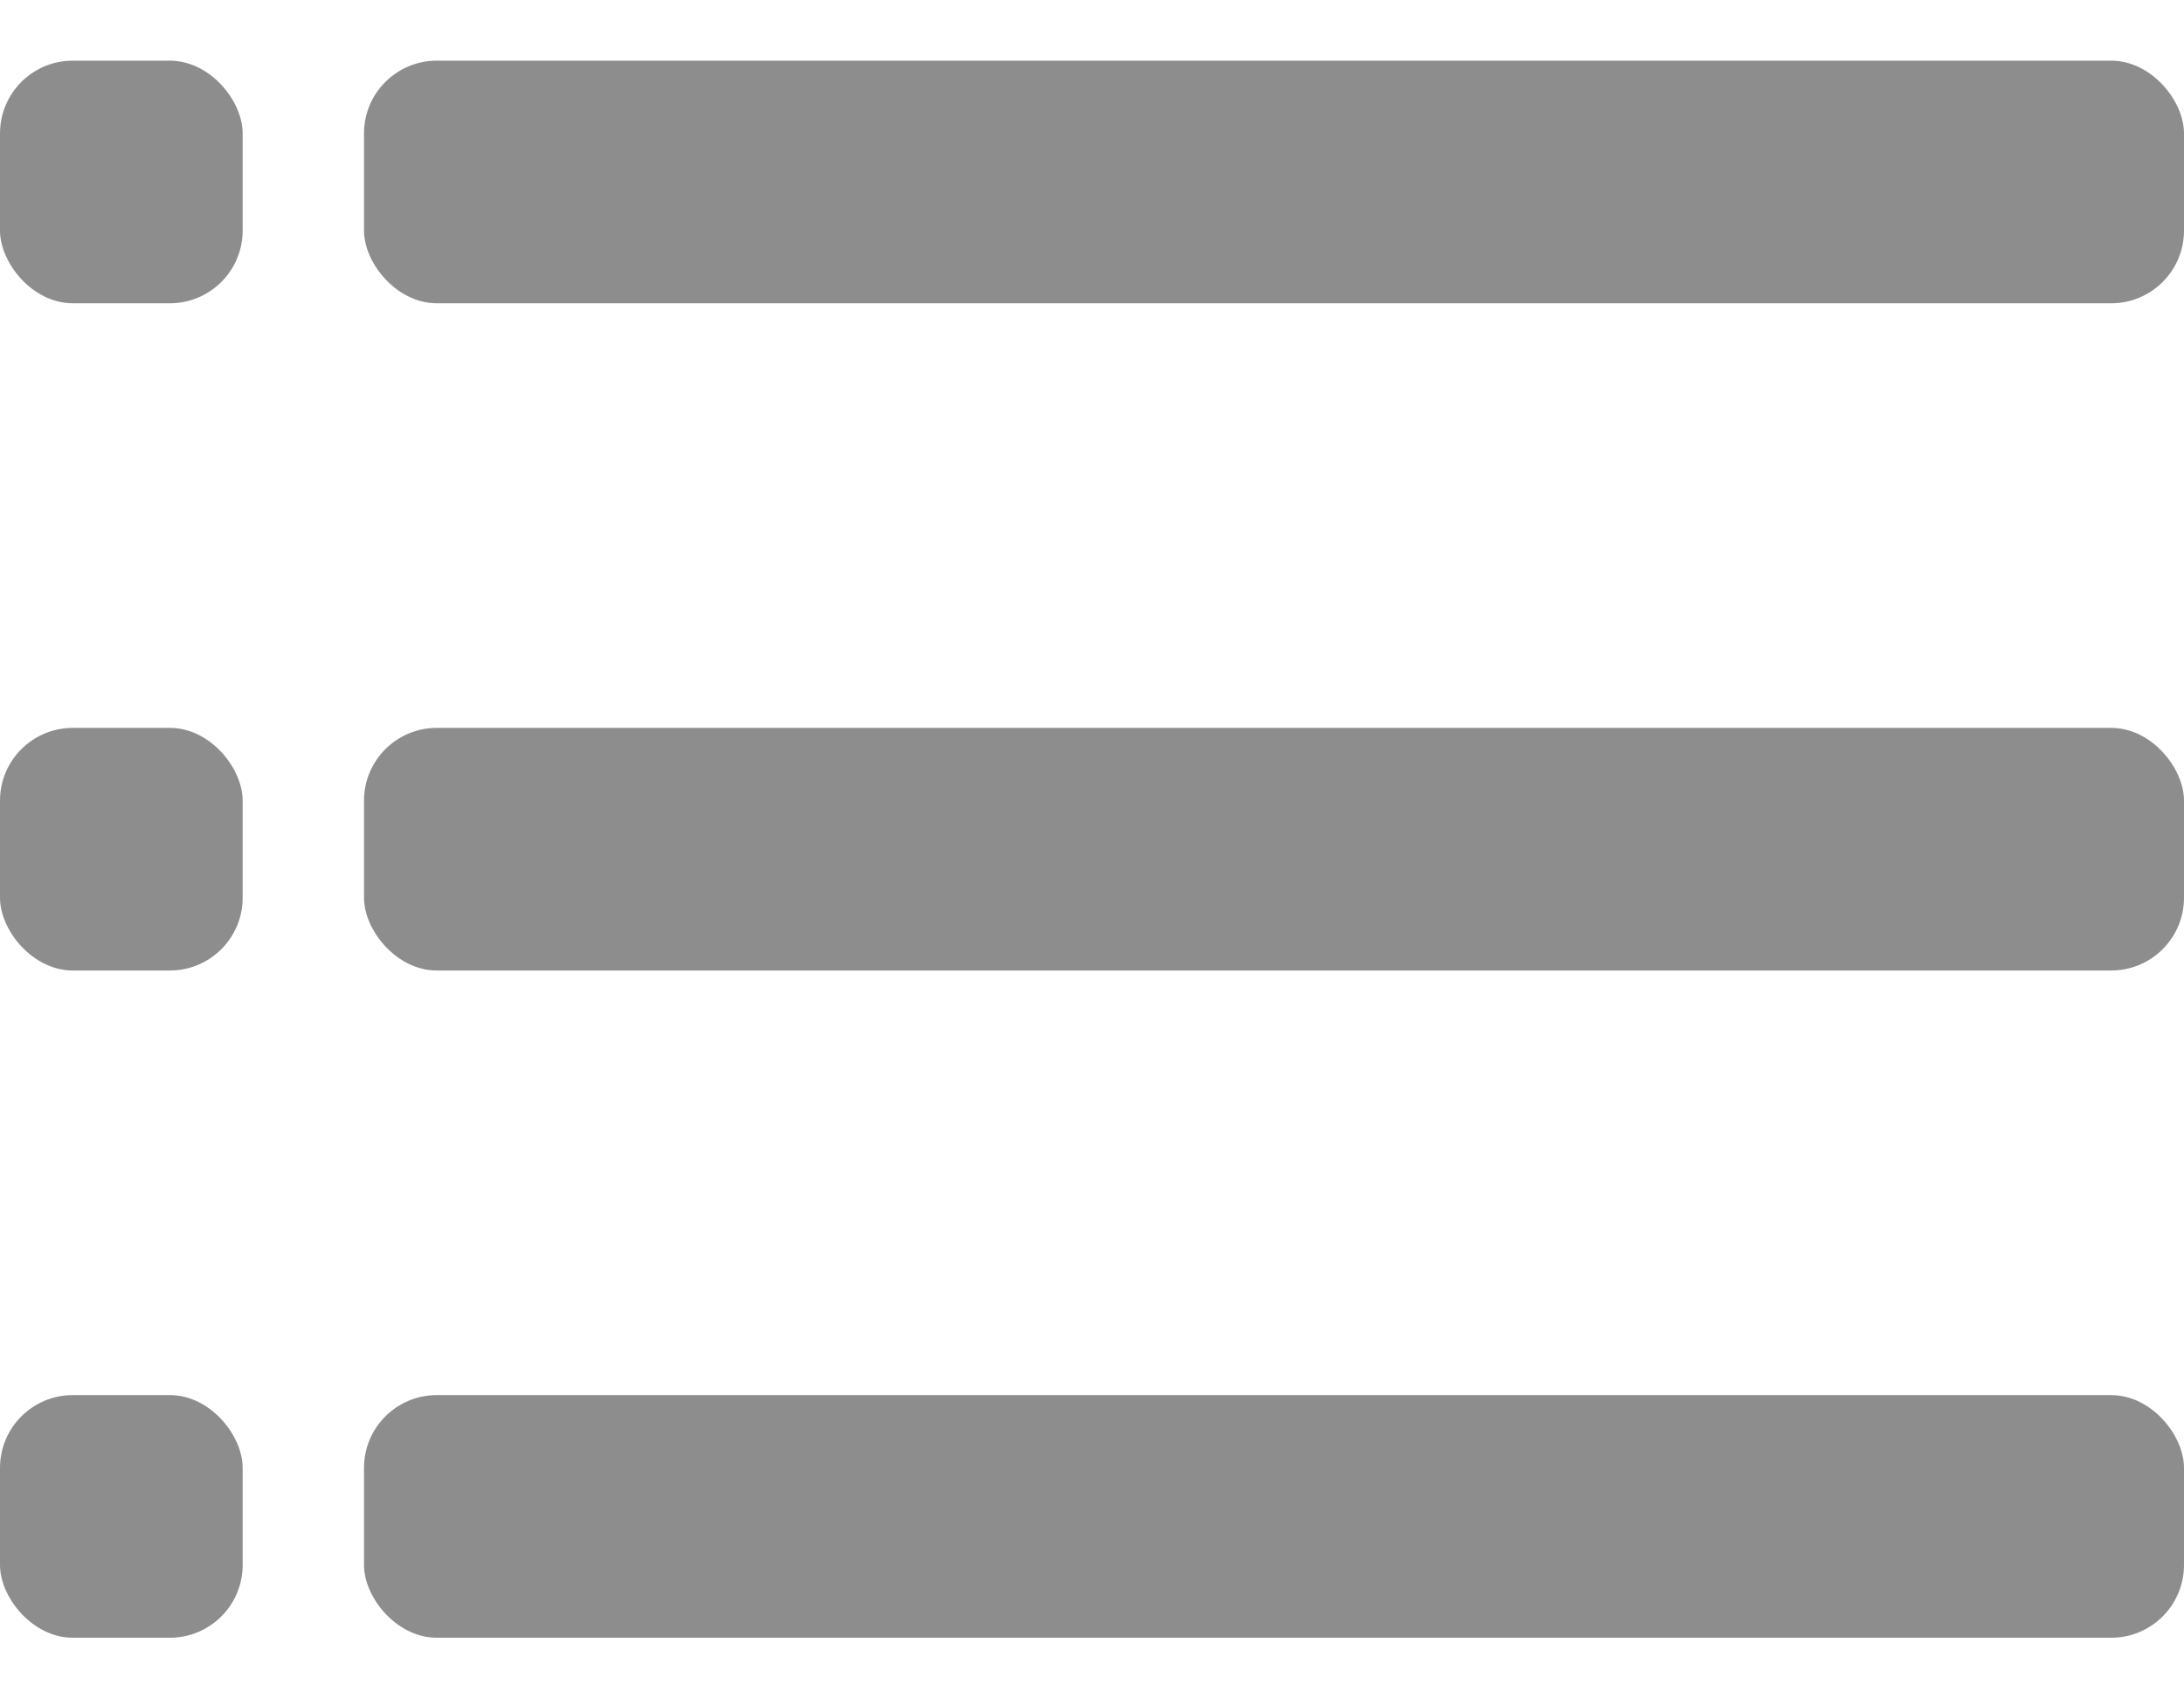
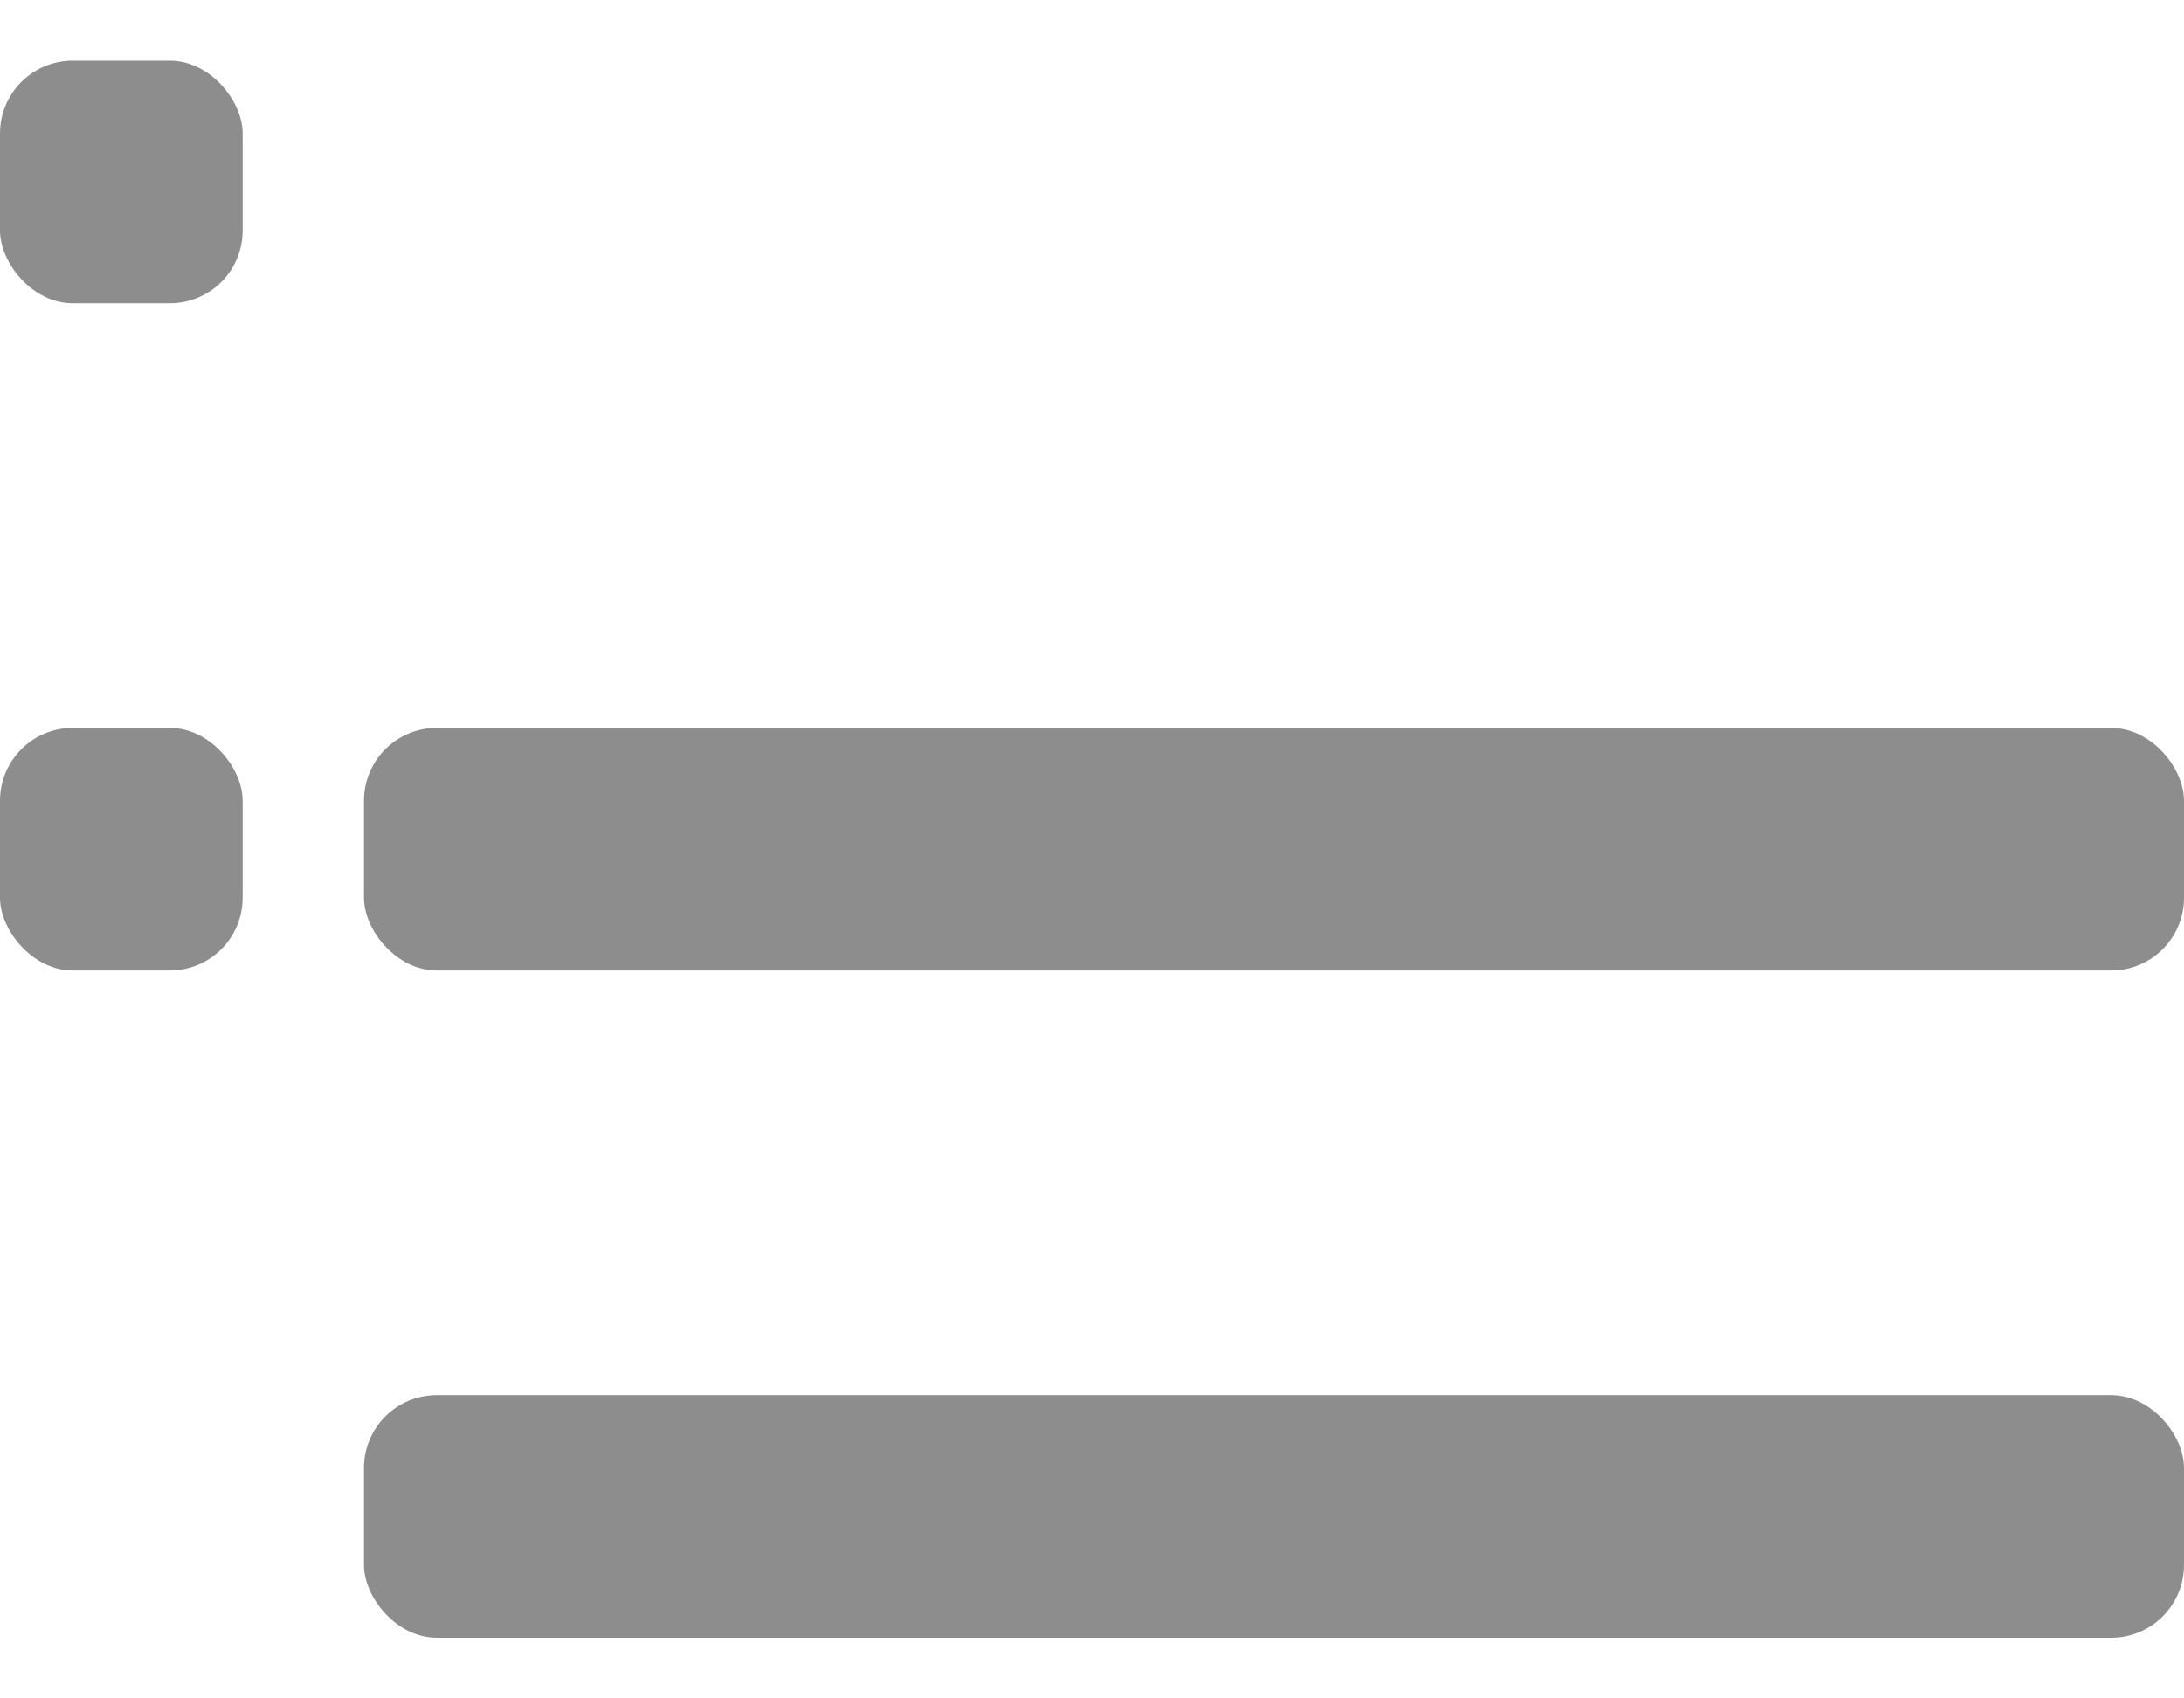
<svg xmlns="http://www.w3.org/2000/svg" width="18" height="14" viewBox="0 0 18 14" fill="none">
  <rect y="0.5" width="2" height="2" rx="0.6" fill="#8D8D8D" />
-   <rect x="3" y="0.5" width="15" height="2" rx="0.6" fill="#8D8D8D" />
  <rect x="3" y="6" width="15" height="2" rx="0.6" fill="#8D8D8D" />
  <rect x="3" y="11.5" width="15" height="2" rx="0.6" fill="#8D8D8D" />
  <rect y="6" width="2" height="2" rx="0.6" fill="#8D8D8D" />
-   <rect y="11.5" width="2" height="2" rx="0.6" fill="#8D8D8D" />
</svg>